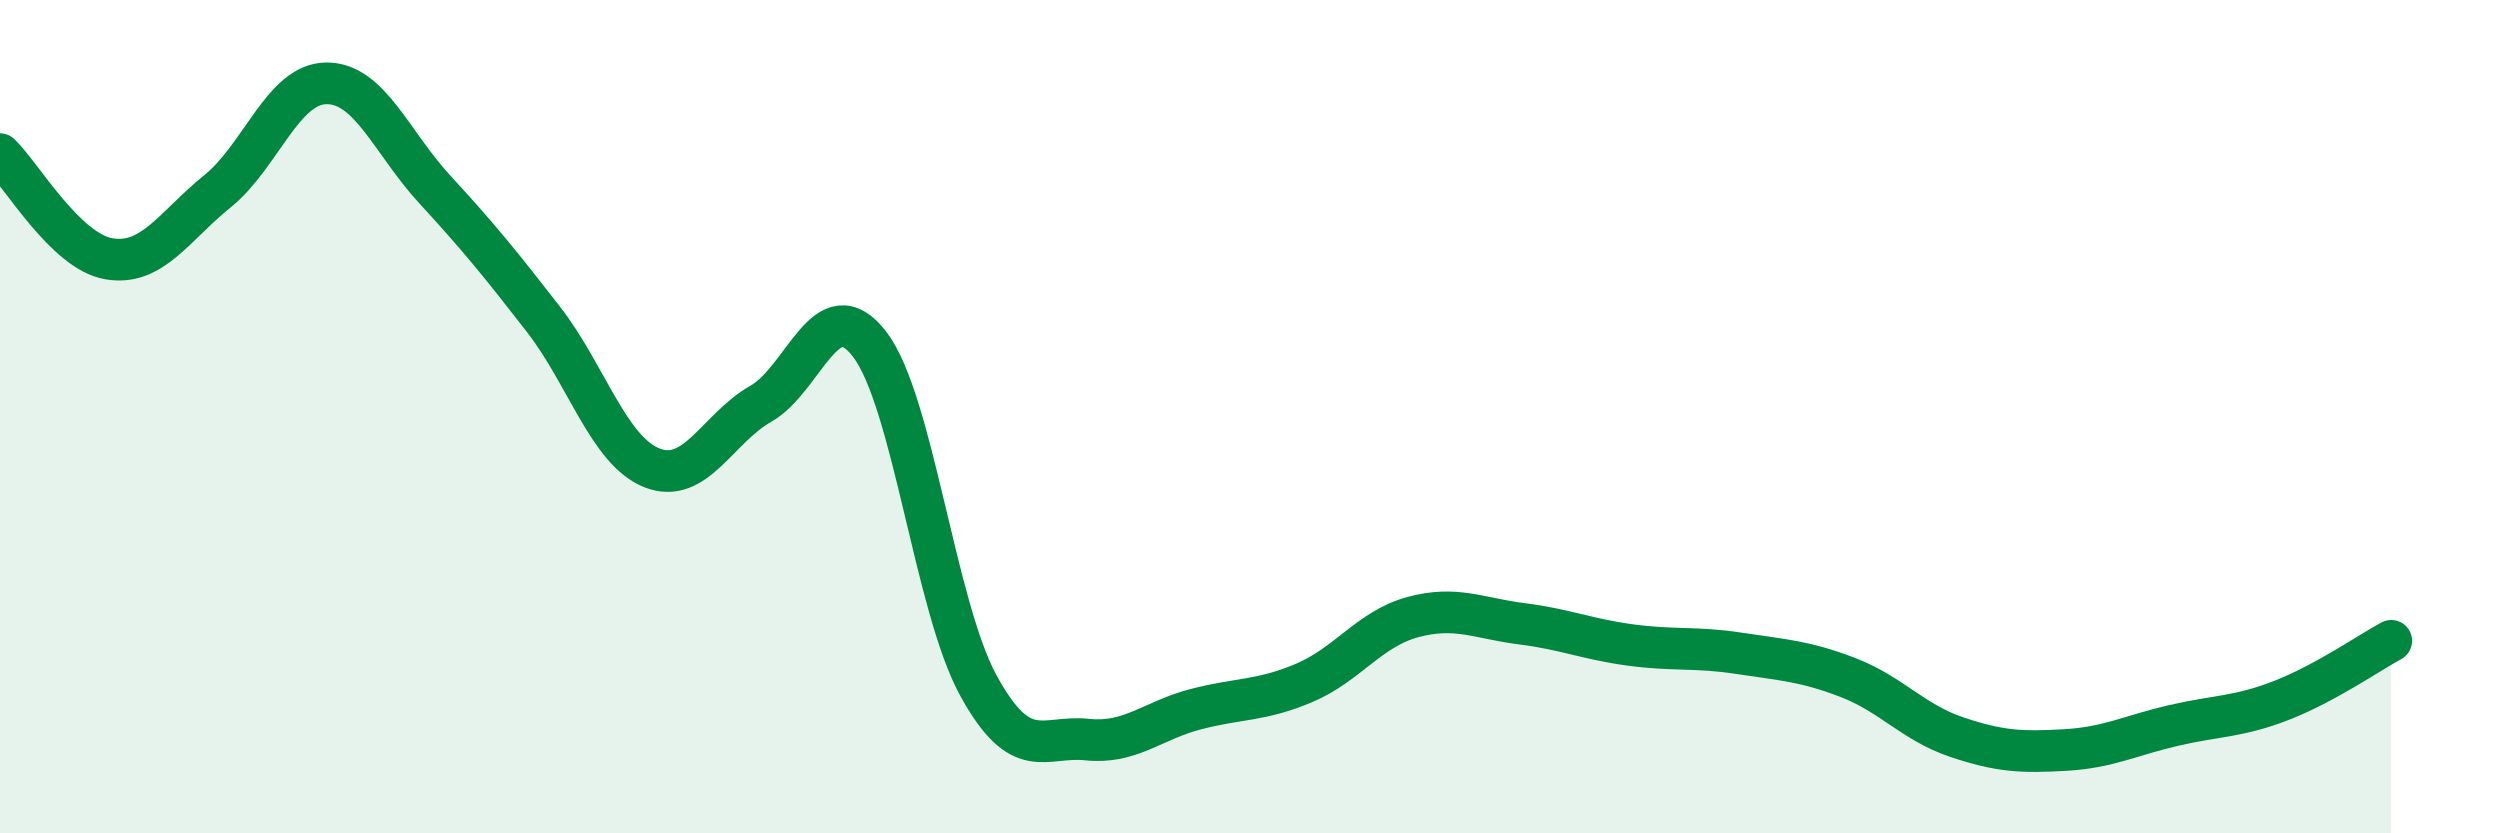
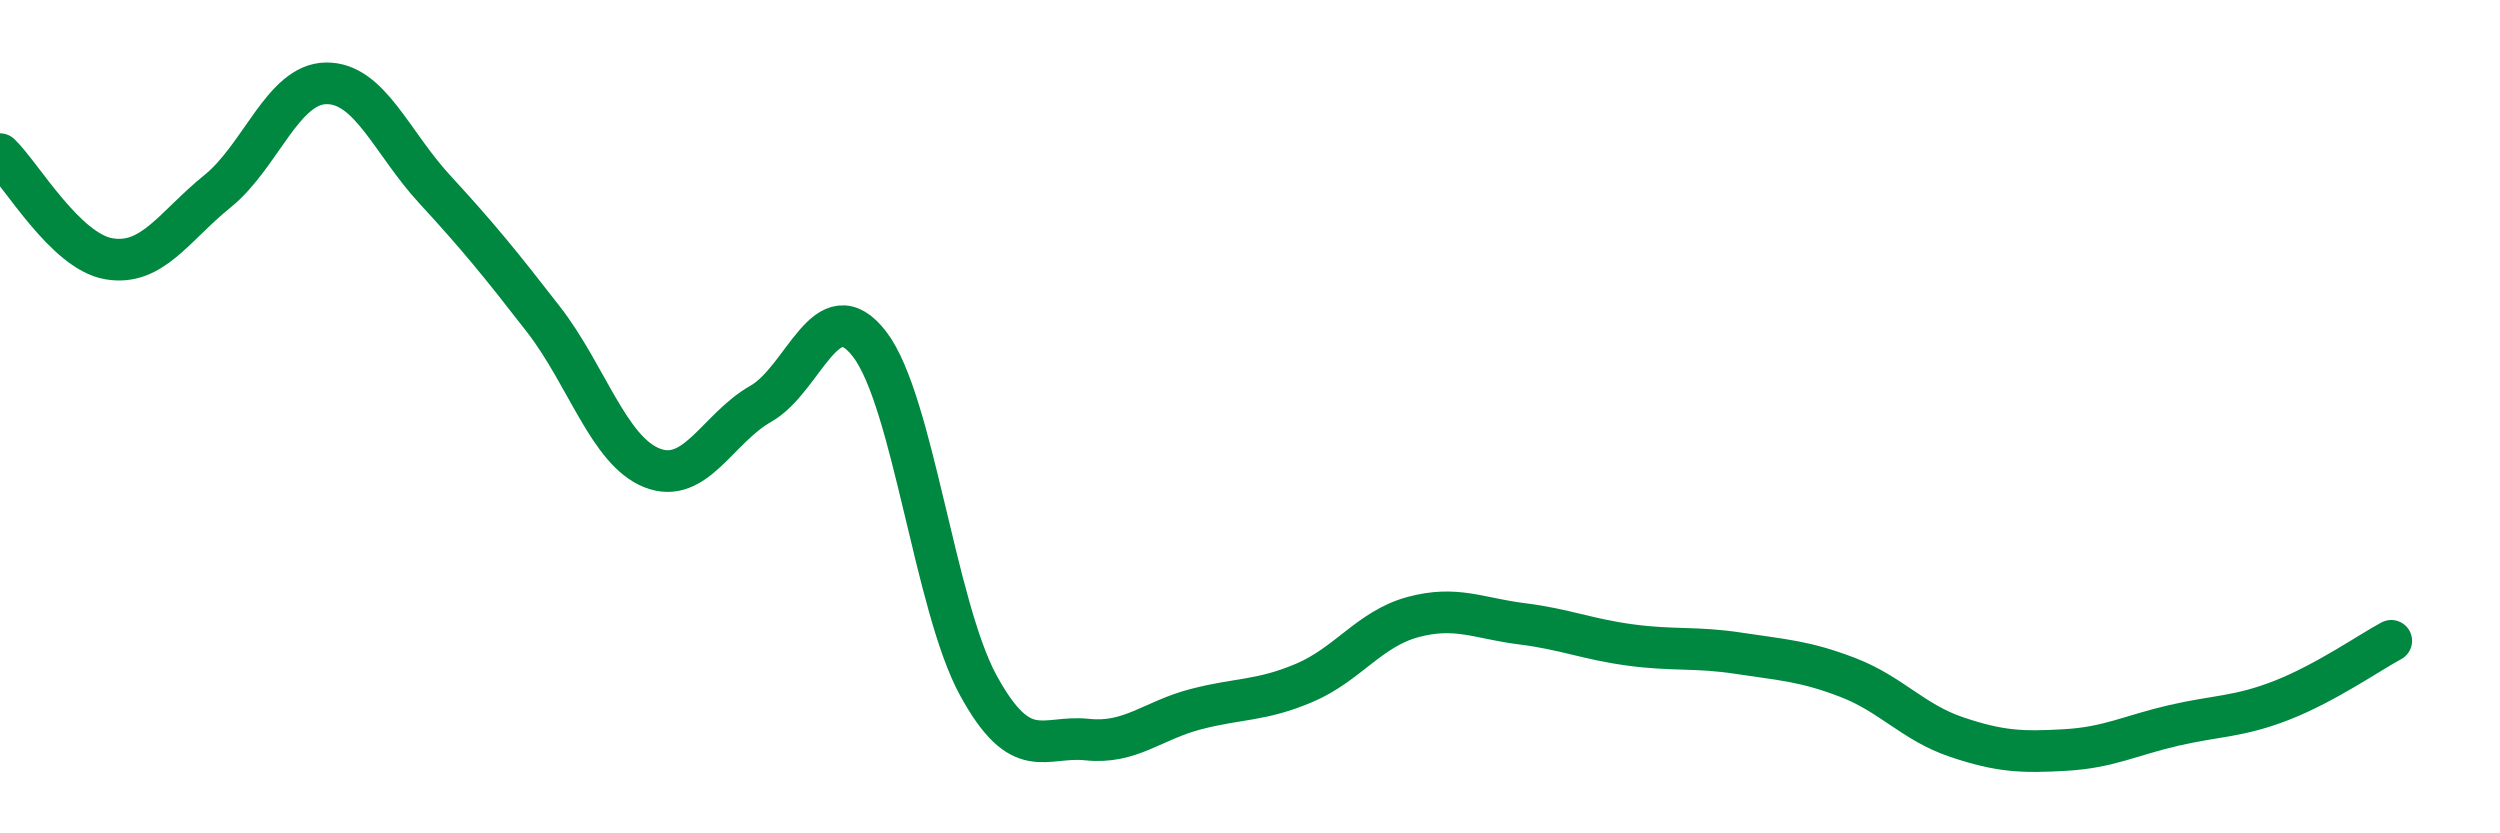
<svg xmlns="http://www.w3.org/2000/svg" width="60" height="20" viewBox="0 0 60 20">
-   <path d="M 0,3.7 C 0.52,4.2 1.57,6.03 2.61,6.21 C 3.65,6.39 4.18,5.43 5.22,4.59 C 6.26,3.75 6.79,2.01 7.83,2 C 8.87,1.99 9.39,3.41 10.43,4.54 C 11.47,5.67 12,6.32 13.04,7.66 C 14.08,9 14.61,10.82 15.65,11.23 C 16.69,11.64 17.22,10.28 18.26,9.69 C 19.3,9.1 19.83,6.91 20.87,8.26 C 21.91,9.61 22.44,14.55 23.48,16.45 C 24.52,18.35 25.05,17.64 26.09,17.75 C 27.13,17.86 27.66,17.29 28.7,17.02 C 29.74,16.75 30.26,16.83 31.3,16.39 C 32.34,15.95 32.87,15.09 33.91,14.81 C 34.95,14.53 35.48,14.84 36.52,14.97 C 37.56,15.1 38.09,15.34 39.13,15.48 C 40.17,15.62 40.7,15.52 41.74,15.68 C 42.78,15.84 43.31,15.86 44.35,16.26 C 45.39,16.66 45.92,17.34 46.96,17.69 C 48,18.04 48.53,18.06 49.57,18 C 50.61,17.94 51.13,17.65 52.17,17.41 C 53.21,17.17 53.74,17.21 54.78,16.8 C 55.82,16.39 56.87,15.66 57.39,15.38L57.39 20L0 20Z" fill="#008740" opacity="0.1" stroke-linecap="round" stroke-linejoin="round" />
  <path d="M 0,3.7 C 0.52,4.2 1.57,6.03 2.61,6.21 C 3.65,6.39 4.18,5.43 5.22,4.59 C 6.26,3.75 6.79,2.01 7.83,2 C 8.87,1.99 9.39,3.41 10.43,4.54 C 11.47,5.67 12,6.32 13.04,7.66 C 14.08,9 14.61,10.82 15.65,11.23 C 16.69,11.64 17.22,10.28 18.26,9.69 C 19.3,9.1 19.83,6.91 20.87,8.26 C 21.91,9.61 22.44,14.55 23.48,16.45 C 24.52,18.35 25.05,17.64 26.09,17.75 C 27.13,17.86 27.66,17.29 28.7,17.02 C 29.74,16.75 30.26,16.83 31.3,16.39 C 32.34,15.95 32.87,15.09 33.91,14.81 C 34.95,14.53 35.48,14.84 36.52,14.97 C 37.56,15.1 38.09,15.34 39.13,15.48 C 40.17,15.62 40.7,15.52 41.74,15.68 C 42.78,15.84 43.31,15.86 44.35,16.26 C 45.39,16.66 45.92,17.34 46.96,17.69 C 48,18.04 48.53,18.06 49.57,18 C 50.61,17.94 51.13,17.65 52.17,17.41 C 53.21,17.17 53.74,17.21 54.78,16.8 C 55.82,16.39 56.87,15.66 57.39,15.38" stroke="#008740" stroke-width="1" fill="none" stroke-linecap="round" stroke-linejoin="round" />
</svg>